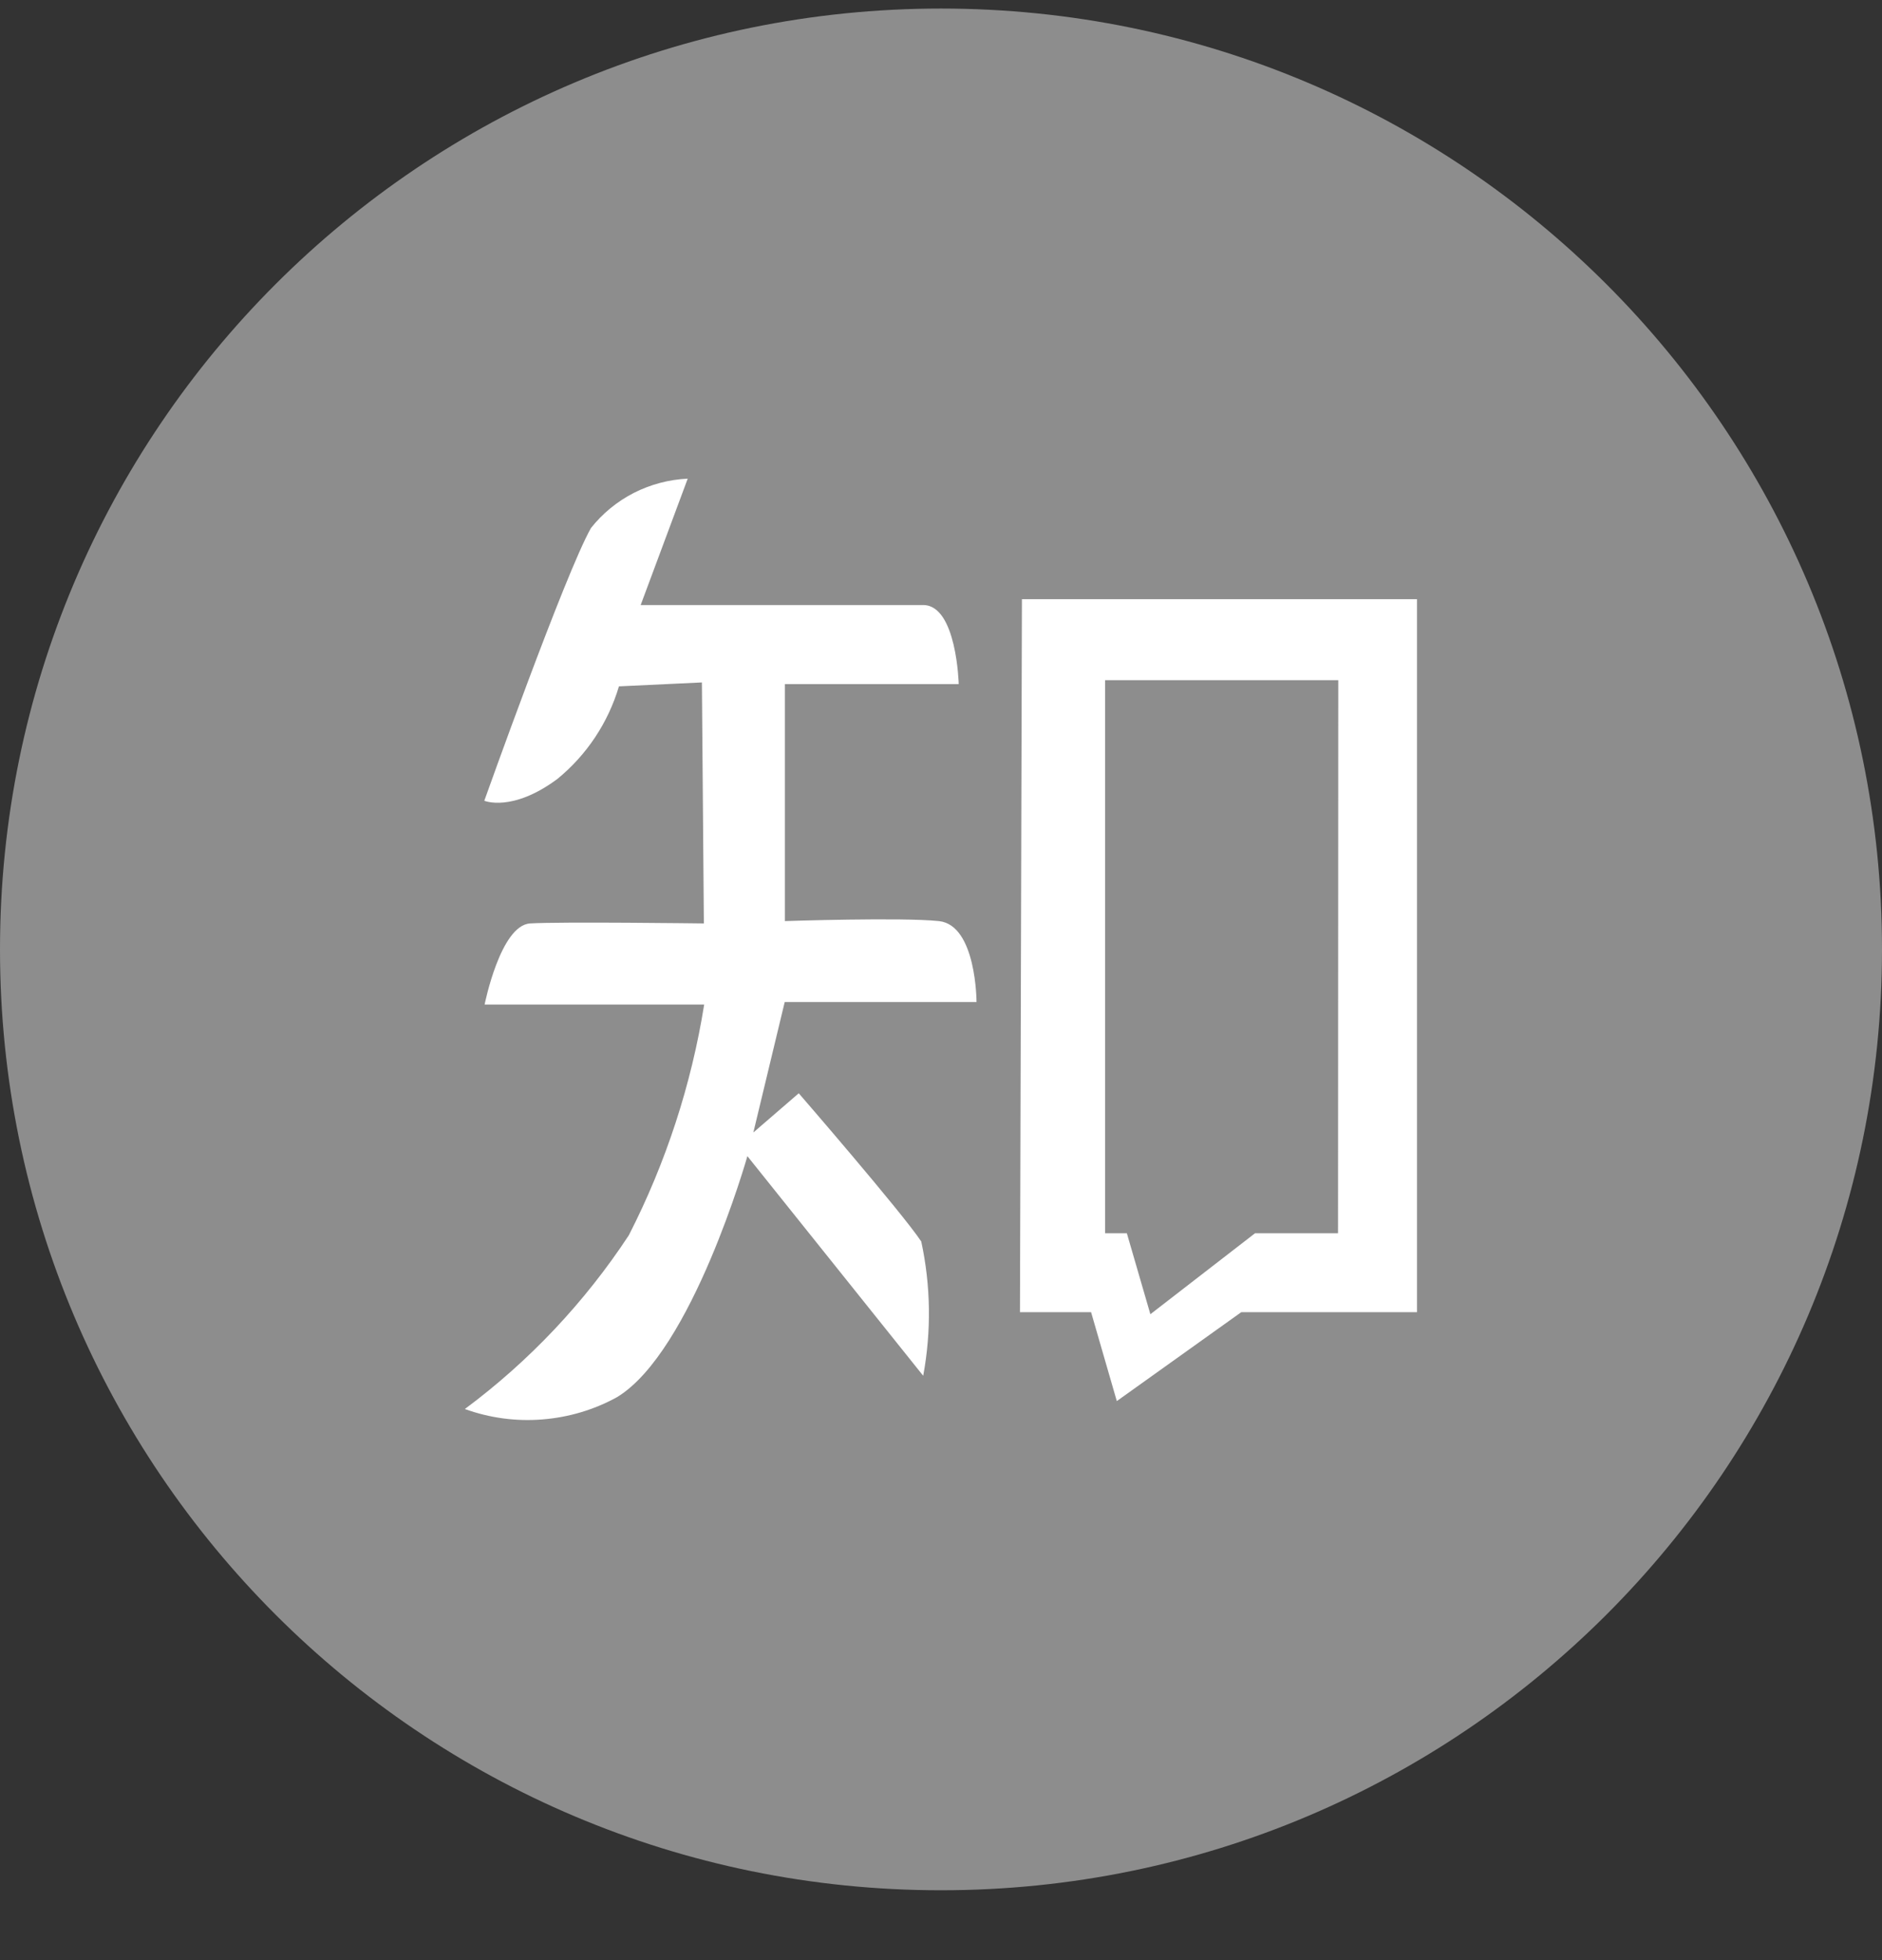
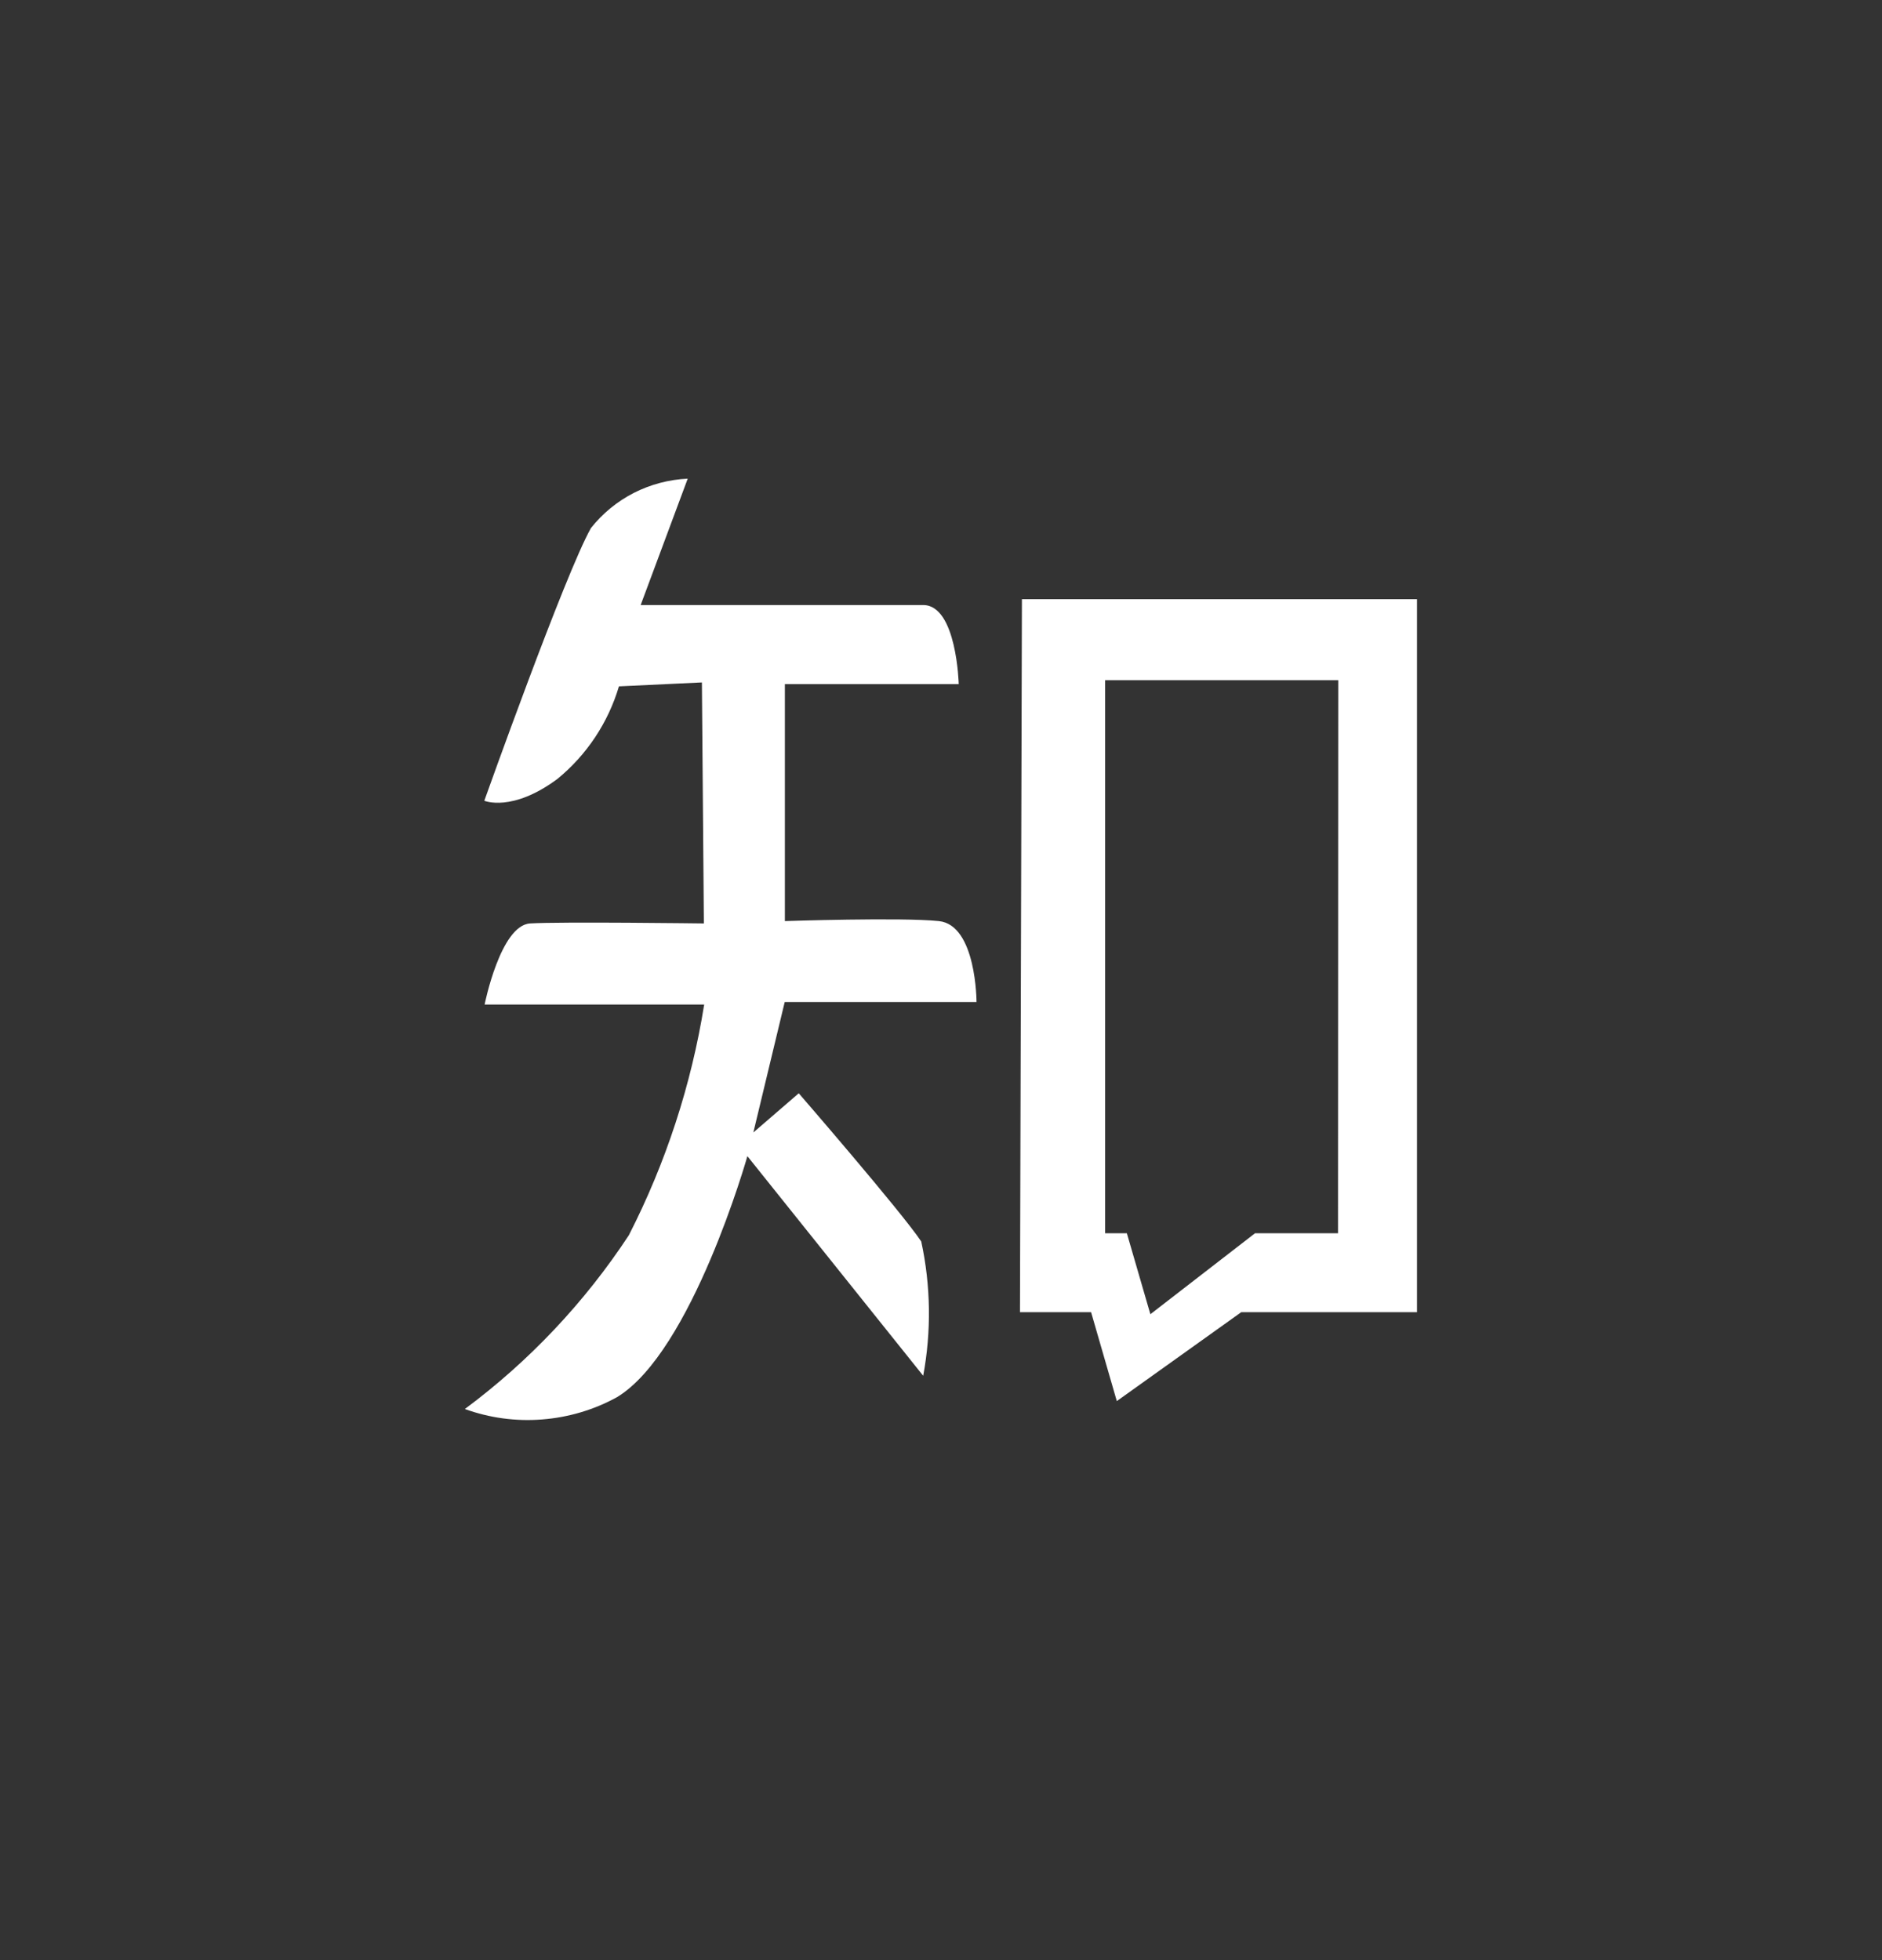
<svg xmlns="http://www.w3.org/2000/svg" width="24" height="25" viewBox="0 0 24 25" fill="none">
  <rect x="0" y="0" width="24" height="25" fill="#333333" stroke="none" />
-   <path d="M12 24.109C18.627 24.109 24 18.737 24 12.109C24 5.482 18.627 0.109 12 0.109C5.373 0.109 0 5.482 0 12.109C0 18.737 5.373 24.109 12 24.109Z" fill="#8D8D8D" />
  <path d="M12.453 12.781C12.453 12.781 12.453 11.799 11.974 11.748C11.495 11.698 10.009 11.748 10.009 11.748V8.725H12.226C12.226 8.725 12.201 7.717 11.773 7.717H8.17L8.77 6.105C8.531 6.116 8.297 6.178 8.084 6.286C7.871 6.395 7.684 6.548 7.536 6.735C7.208 7.314 6.176 10.213 6.176 10.213C6.176 10.213 6.529 10.364 7.108 9.935C7.482 9.629 7.755 9.218 7.893 8.754L8.951 8.704L8.976 11.778C8.976 11.778 7.137 11.754 6.759 11.778C6.381 11.803 6.18 12.812 6.18 12.812H8.98C8.816 13.837 8.492 14.83 8.019 15.755C7.457 16.61 6.749 17.361 5.928 17.971C6.243 18.085 6.58 18.131 6.914 18.104C7.248 18.078 7.574 17.982 7.868 17.82C8.825 17.241 9.531 14.746 9.531 14.746L11.773 17.547C11.878 16.98 11.87 16.397 11.748 15.834C11.496 15.456 10.186 13.944 10.186 13.944L9.607 14.444L10.007 12.78H12.451L12.453 12.781ZM13.032 7.641L13.007 16.736H13.914L14.242 17.87L15.829 16.736H18.07V7.642H13.033L13.032 7.641ZM17.063 15.729H16.005L14.67 16.762L14.37 15.729H14.093V8.675H17.066L17.063 15.729Z" fill="white" />
</svg>